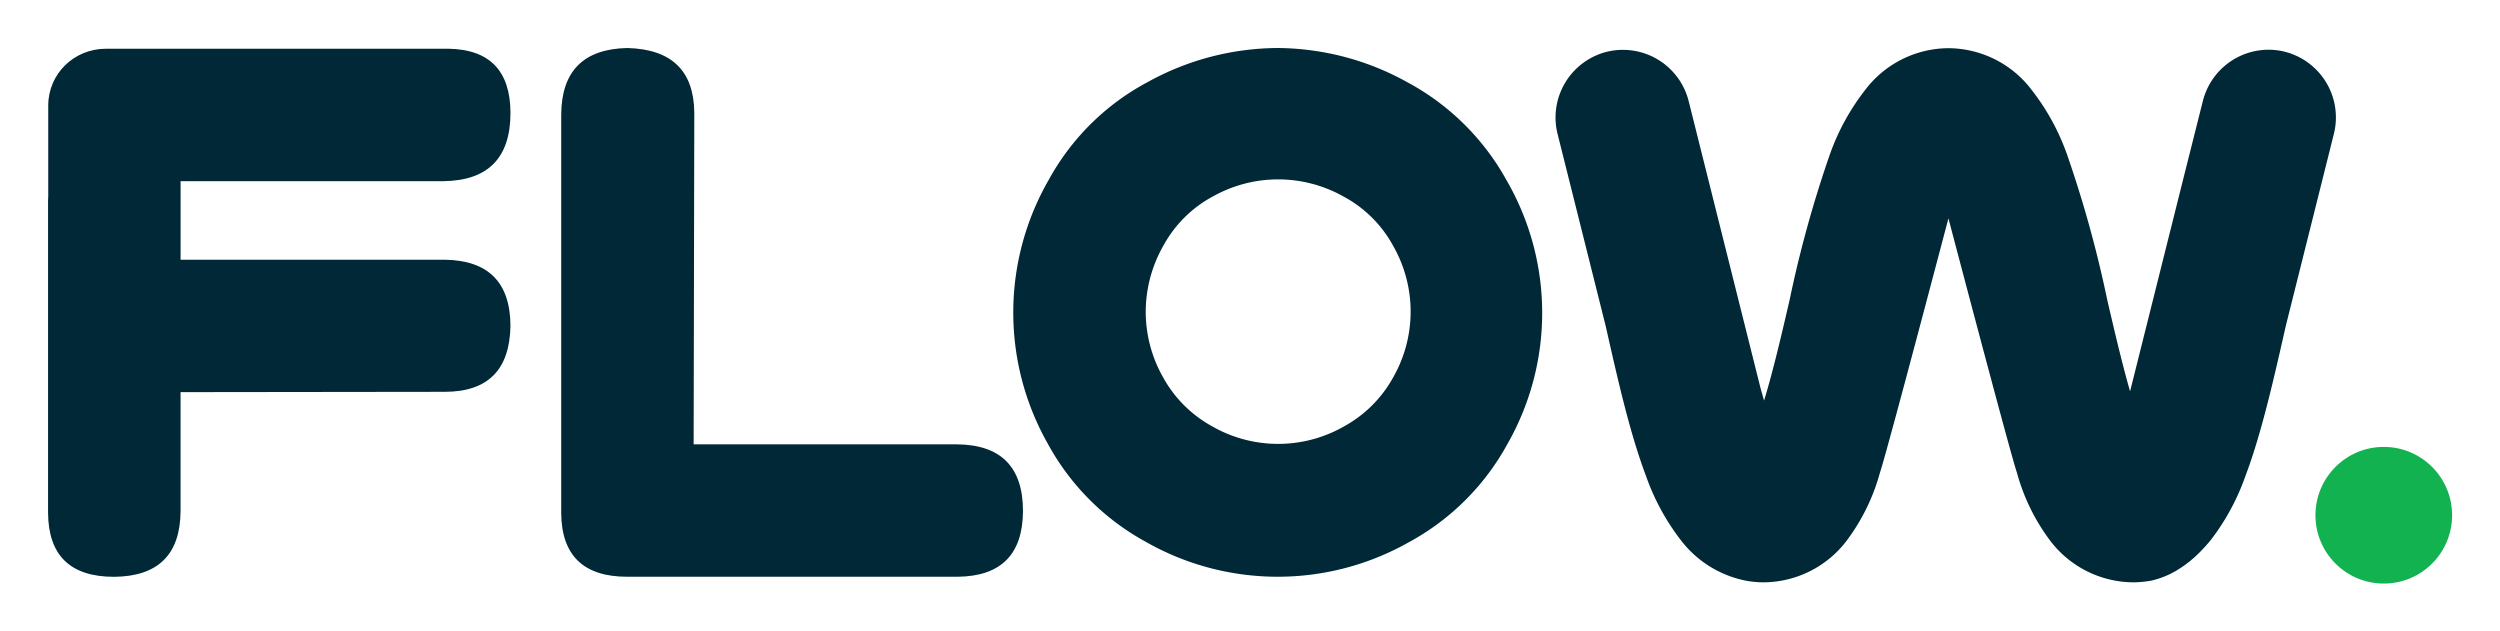
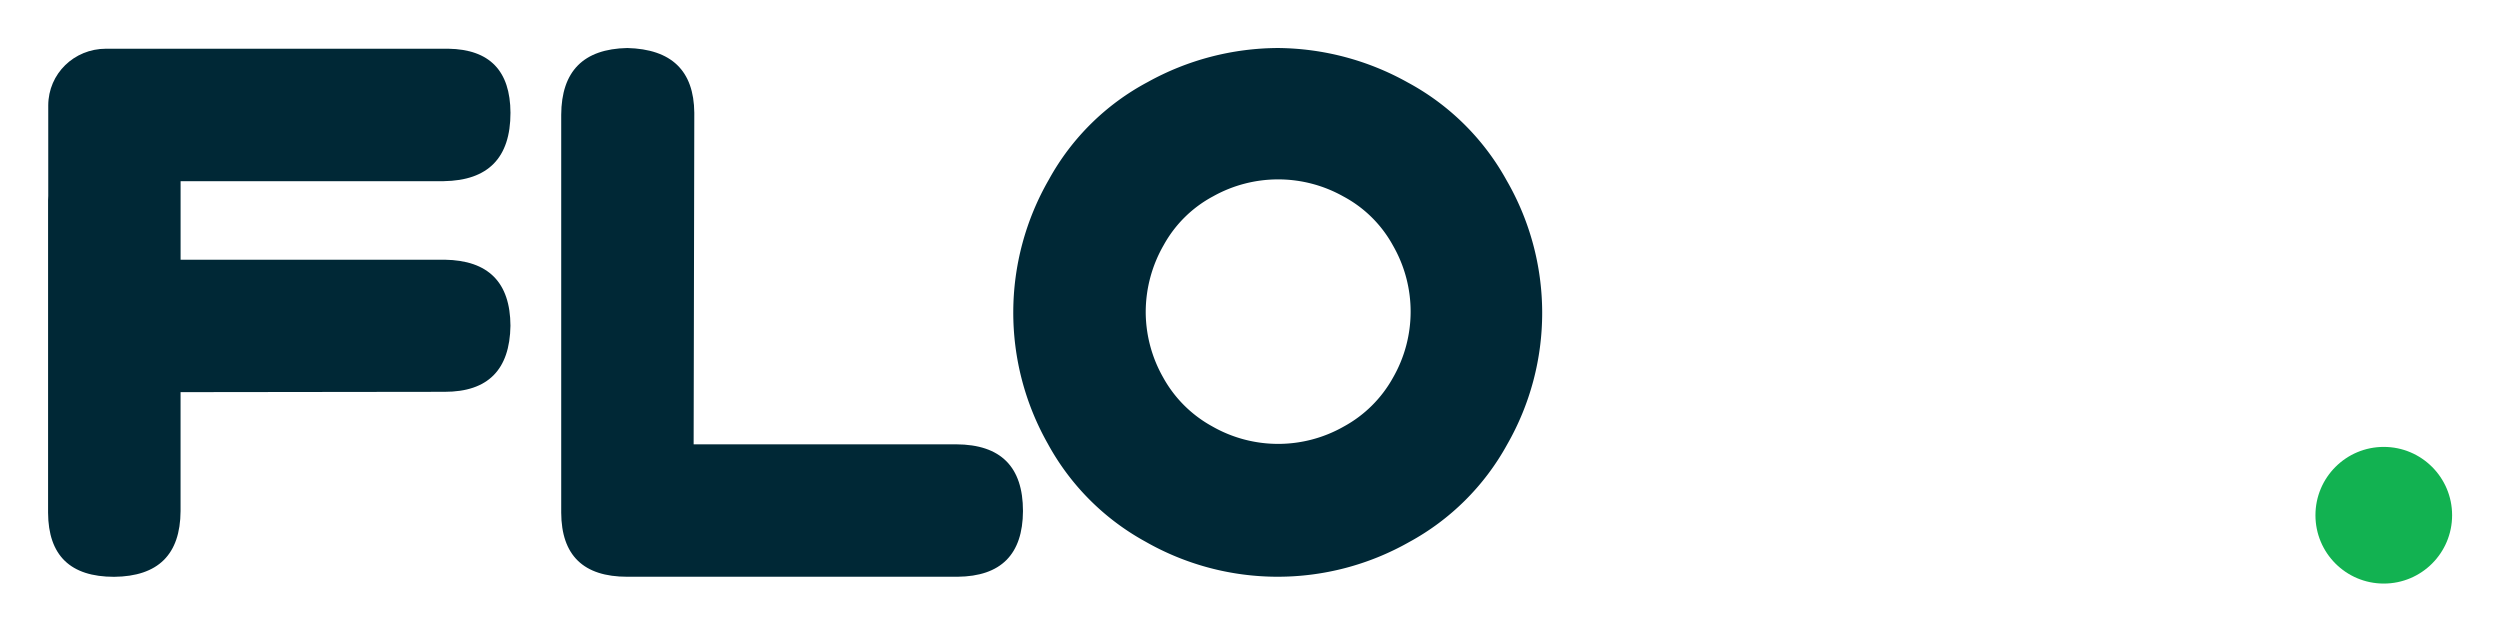
<svg xmlns="http://www.w3.org/2000/svg" role="img" viewBox="-31.12 -31.12 1618.24 408.24">
  <title>Flow Security (member) logo</title>
  <defs>
    <style>.cls-2{fill:#002836}</style>
  </defs>
  <circle id="Ellipse_1" cx="1511.89" cy="302.39" r="44.23" fill="#12b251" data-name="Ellipse 1" />
  <path id="Path_7" d="M556.77 366q43 1.08 43.4 41.9l-.43 214.63h170q43.18.21 43.18 43.18-.21 42.12-42.32 42.54H556.77q-42.54 0-42.75-41.47V409.23q.21-42.33 42.75-43.23z" class="cls-2" data-name="Path 7" transform="translate(-181.87 -366.04)" />
  <path id="Path_8" d="M978 366a174.91 174.91 0 0 1 84 22.31 159.3 159.3 0 0 1 64 63.42 171.29 171.29 0 0 1 .27 171 158.89 158.89 0 0 1-63.52 63.14 172.55 172.55 0 0 1-170.59-.37A158.83 158.83 0 0 1 829 622.15a172.32 172.32 0 0 1 .69-171 157.14 157.14 0 0 1 64-63.13A175.22 175.22 0 0 1 978 366zm-42 96a79 79 0 0 0-32 31.57 87 87 0 0 0-11.63 43 86.1 86.1 0 0 0 11.23 42.57 80.24 80.24 0 0 0 31.69 31.69 85.93 85.93 0 0 0 85.29.18 80.26 80.26 0 0 0 31.82-31.57 85.79 85.79 0 0 0 0-85.62 78.87 78.87 0 0 0-32-31.69A86.27 86.27 0 0 0 936 462z" class="cls-2" data-name="Path 8" transform="translate(-181.87 -366.04)" />
-   <path id="Path_28" d="M1541.21 711.09a64.41 64.41 0 0 1-9.61.77h-.21a68.05 68.05 0 0 1-53.6-27 130.54 130.54 0 0 1-21.5-44l-.26-.79c-4.56-14.25-31.55-116.42-41.06-152.38-1.49-5.67-2.56-9.69-3-11.46-3.44 13-38.81 147.35-44.08 163.84l-.26.79a130.57 130.57 0 0 1-21.51 44 68 68 0 0 1-53.59 27h-.22a64.31 64.31 0 0 1-10.72-.93 70 70 0 0 1-42.9-26.45A148.18 148.18 0 0 1 1216.2 643c-2.4-6.33-4.66-13.09-6.81-20.09-7.08-23-13-49.15-18.76-74.62l-.63-2.75-14.84-59.25-16.24-64.82a43.87 43.87 0 0 1 31.8-53c.69-.17 1.38-.32 2.07-.46a43.88 43.88 0 0 1 51 32.26l11.94 47.69 25.93 103.56 8.64 34.48c.77 2.8 1.55 5.51 2.34 8.19 5.84-19.14 11.29-42.54 16.54-65.19a752.88 752.88 0 0 1 26.18-94.54 148 148 0 0 1 22.73-41.34 68.05 68.05 0 0 1 53.6-27h.55a68 68 0 0 1 53.59 27 148.31 148.31 0 0 1 22.74 41.34 754.58 754.58 0 0 1 26.18 94.54c4.74 20.37 9.64 41.33 14.79 59.25l.57-2.27 8.65-34.56 25.93-103.56 12-47.69a43.88 43.88 0 0 1 43.31-33.05 43.33 43.33 0 0 1 7.62.82c.69.14 1.38.29 2.07.46.44.11.87.25 1.3.36a43.87 43.87 0 0 1 30.5 52.69l-16.23 64.82-14.84 59.25-.63 2.75c-5.76 25.49-11.71 51.6-18.76 74.62-2.15 7-4.41 13.78-6.81 20.09a148.37 148.37 0 0 1-22.45 41.5l-1.59 1.9-1.59 1.83c-.53.59-1.06 1.17-1.6 1.74s-1.06 1.13-1.59 1.67-1.05 1.07-1.59 1.58-1.06 1-1.59 1.51-1 1-1.59 1.44l-1.59 1.37q-.78.69-1.59 1.29c-.54.4-1.07.81-1.59 1.22s-1 .78-1.58 1.15-1.06.74-1.58 1.08-1 .69-1.58 1l-1.57 1c-.53.31-1 .6-1.57.89s-1 .56-1.57.83-1 .52-1.55.77-1 .48-1.55.69l-1.55.65c-.53.22-1 .41-1.55.6s-1 .38-1.53.55-1 .34-1.53.49l-1.52.44c-.5.14-1 .27-1.51.39-.8.19-1.59.38-2.4.5z" class="cls-2" data-name="Path 28" transform="translate(-181.87 -366.04)" />
  <path id="Path_6" d="M219.29 366.46c-20.58.05-37.25 16.12-37.31 36.7v58.62c0 .87-.09 1.73-.11 2.6v202.44q.23 41.48 42.76 41.47 42.75-.42 43-42.54v-77l171-.21q41.88 0 42.54-42.75-.2-42.12-42.52-42.76h-171v-50.84H438q43.19-.65 43.18-44.26-.18-40.81-40.18-41.47H222.1" class="cls-2" data-name="Path 6" transform="translate(-181.87 -366.04)" />
</svg>